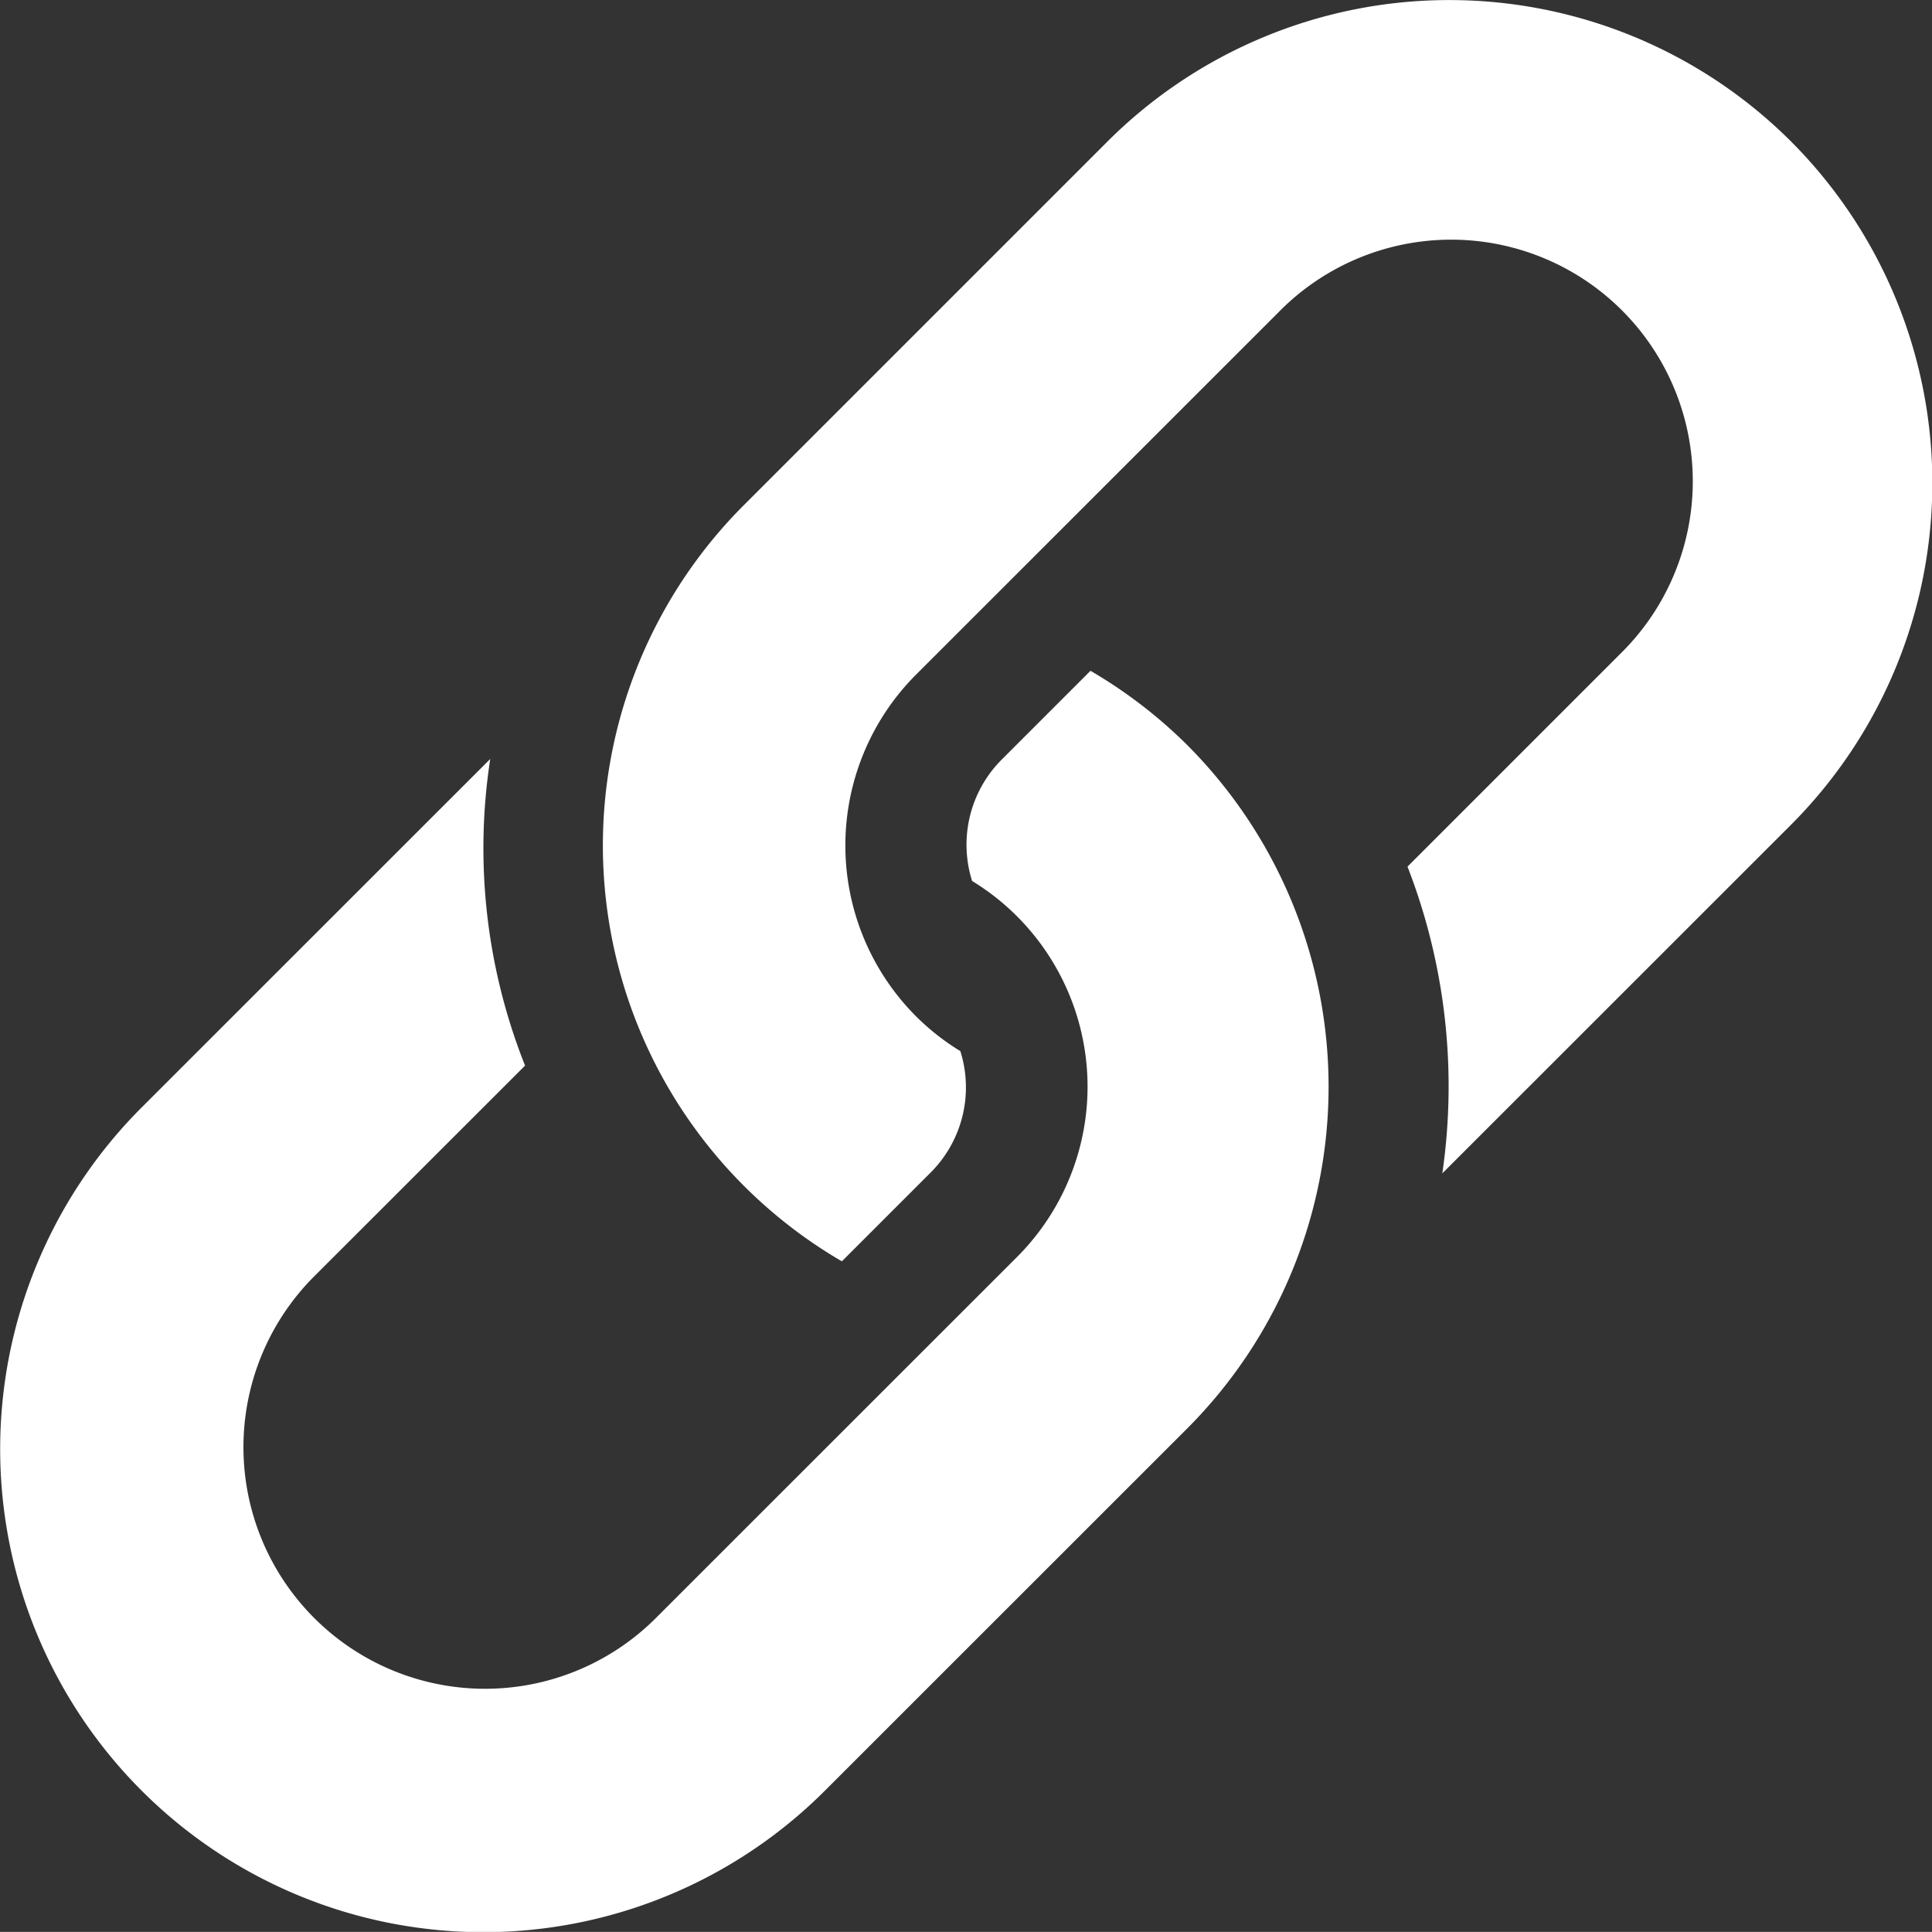
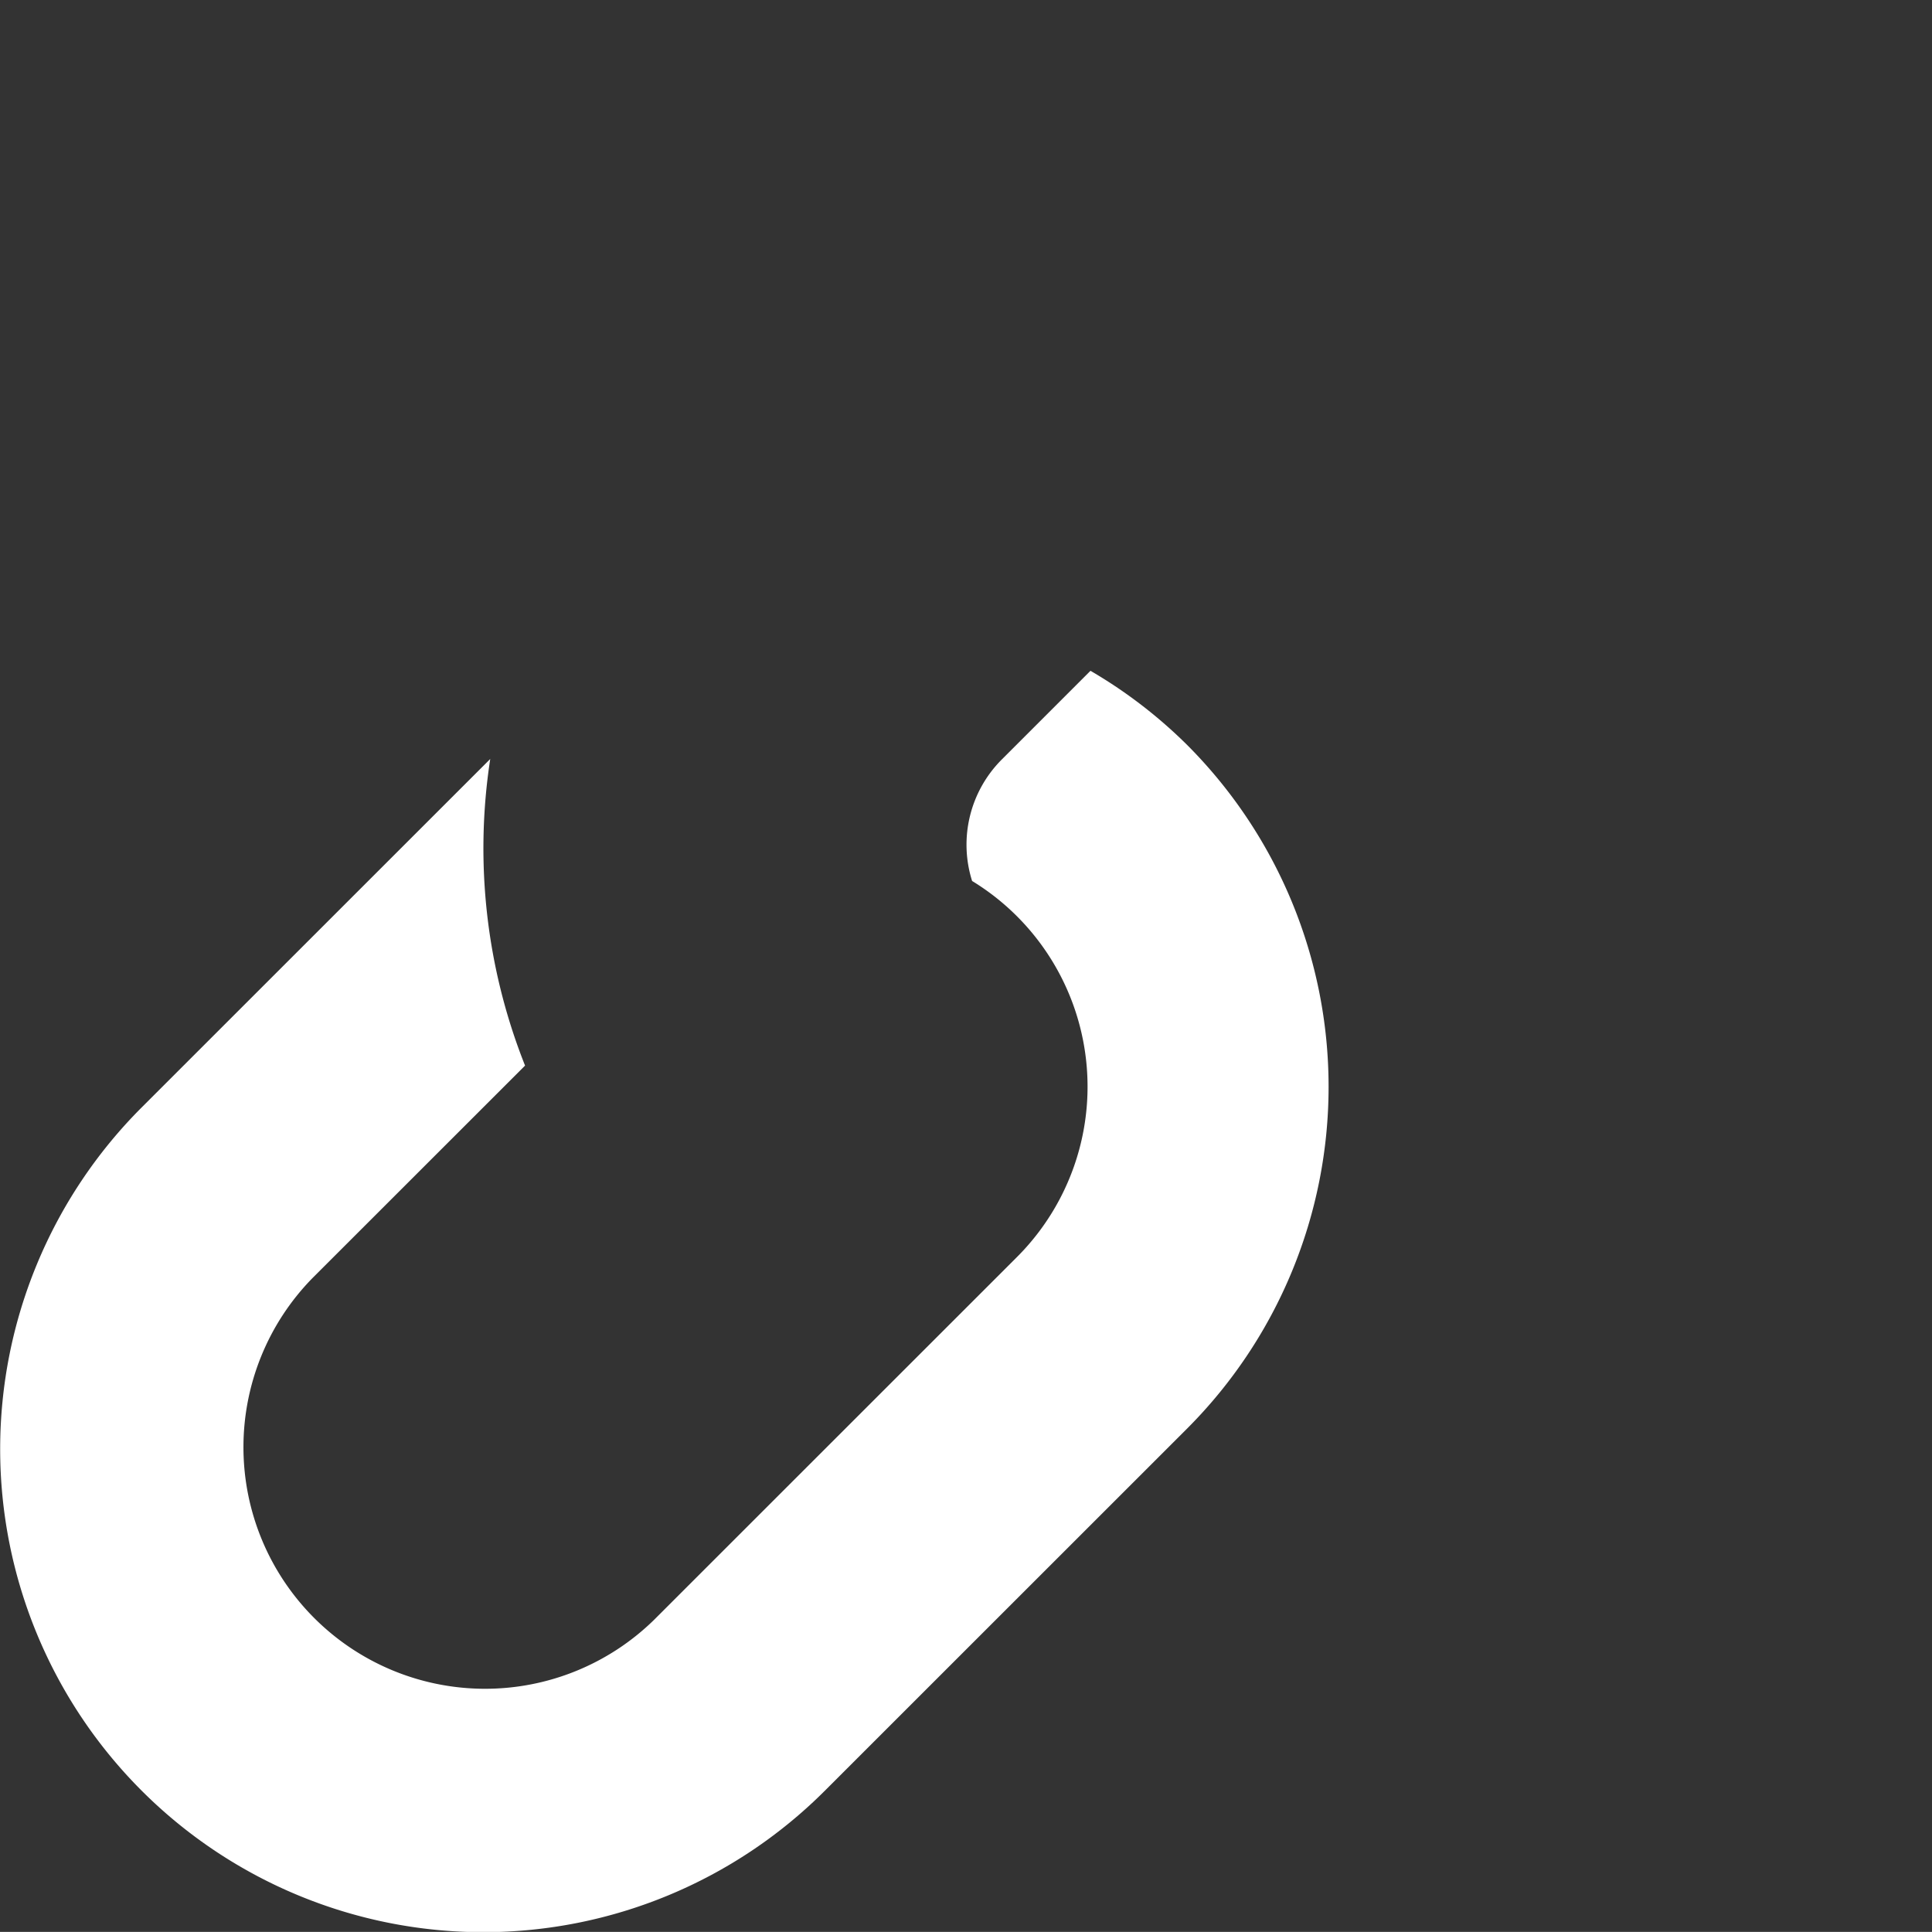
<svg xmlns="http://www.w3.org/2000/svg" width="17.088" height="17.087" viewBox="0 0 17.088 17.087">
  <rect x="0" y="0" width="17.088" height="17.087" fill="#333333" stroke="none" />
  <g id="グループ_1203" data-name="グループ 1203" transform="translate(-1077.109 -141.951)">
    <path id="パス_2098" data-name="パス 2098" d="M264.5,219.322a4.256,4.256,0,0,0-.855-.656l-.788.788a1.066,1.066,0,0,0-.259,1.071,2.131,2.131,0,0,1,.393,3.33l-3.206,3.205a2.137,2.137,0,0,1-3.022-3.022l1.881-1.88a5.2,5.2,0,0,1-.308-2.712l-3.083,3.082a4.273,4.273,0,0,0,6.043,6.043l3.206-3.205A4.278,4.278,0,0,0,264.5,219.322Z" transform="translate(823.109 -70.782)" fill="#fff" />
-     <path id="パス_2099" data-name="パス 2099" d="M279.5,203.25a4.278,4.278,0,0,0-6.043,0l-3.206,3.206a4.257,4.257,0,0,0,.855,6.7l.788-.788a1.065,1.065,0,0,0,.26-1.071,2.117,2.117,0,0,1-.392-.308,2.139,2.139,0,0,1,0-3.022l3.206-3.205a2.137,2.137,0,1,1,3.022,3.022l-1.881,1.881a5.368,5.368,0,0,1,.308,2.713l3.084-3.083A4.278,4.278,0,0,0,279.5,203.25Z" transform="translate(813.449 -60.049)" fill="#fff" />
  </g>
</svg>